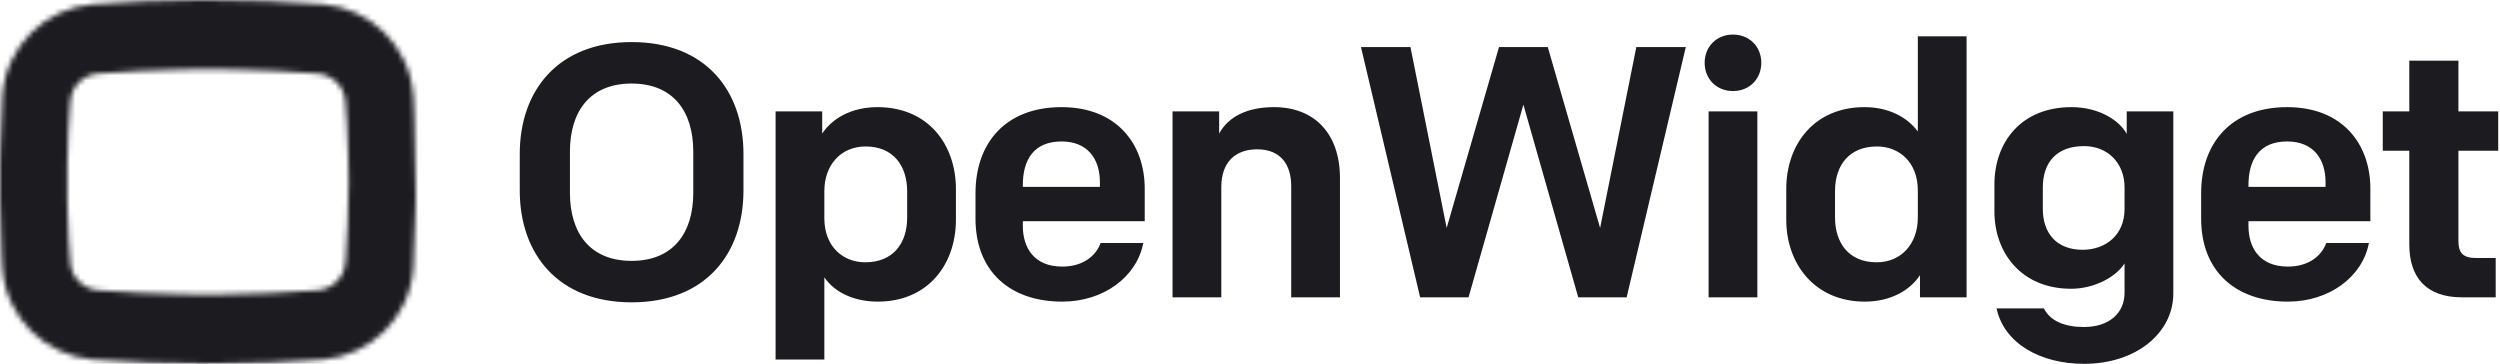
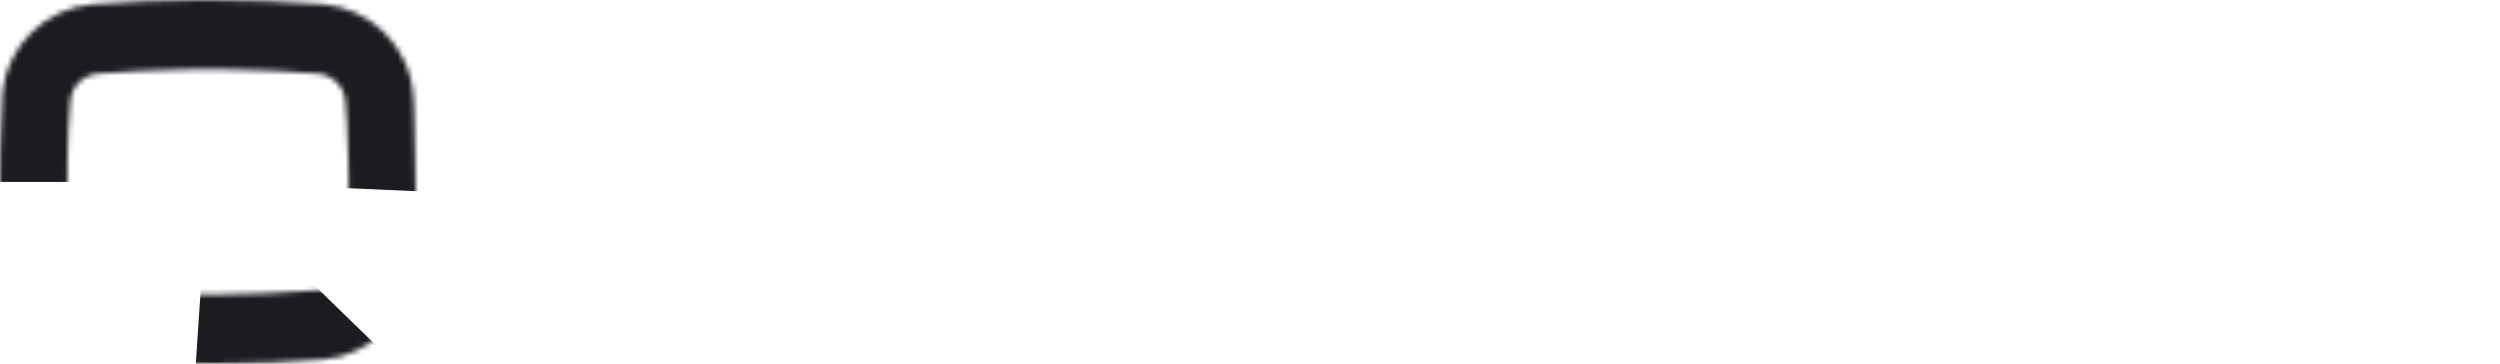
<svg xmlns="http://www.w3.org/2000/svg" width="481" height="70" viewBox="0 0 481 70" fill="none">
  <mask id="mask0_5289_19888" style="mask-type:alpha" maskUnits="userSpaceOnUse" x="0" y="0" width="80" height="70">
-     <path d="M40.001 0C47.478 0 55.221 0.272 62.163 0.817C71.242 1.633 78.718 8.71 79.519 18.237L79.613 19.881L79.71 21.969C79.806 24.259 79.903 29.458 80 37.564L79.95 40.193C79.851 44.786 79.701 48.901 79.519 51.764C78.718 61.291 71.242 68.368 62.163 69.184C55.852 69.679 48.879 69.949 42.046 69.994L39.984 70C32.508 70 24.764 69.728 17.822 69.183C8.743 68.367 1.267 61.29 0.466 51.763L0.372 50.119L0.305 48.722C0.175 45.813 0.069 42.234 0 38.405V31.596L0.054 28.989C0.152 24.727 0.296 20.928 0.466 18.237C1.267 8.711 8.743 1.634 17.822 0.817C24.133 0.322 31.107 0.052 37.939 0.007L40.001 0ZM39.993 13.34L37.548 13.351L35.186 13.383C29.677 13.48 24.205 13.738 18.89 14.155C15.953 14.427 13.817 16.604 13.55 19.326L13.459 20.303C13.214 23.212 13.054 27.293 12.961 31.777V38.224L13.02 40.682C13.131 44.694 13.302 48.232 13.55 50.675C13.817 53.396 15.953 55.574 18.89 55.846C24.205 56.263 29.677 56.52 35.186 56.618L37.548 56.65L40.154 56.661L42.437 56.651C48.742 56.591 55.021 56.323 61.095 55.847C64.033 55.575 66.169 53.397 66.436 50.675L66.526 49.698C66.827 46.137 66.998 40.82 67.077 35.158L67.024 31.776L66.965 29.318C66.855 25.306 66.684 21.768 66.436 19.325C66.169 16.604 64.033 14.426 61.095 14.154C55.78 13.737 50.308 13.48 44.8 13.382L42.437 13.35L39.993 13.34Z" fill="#1B1B20" />
+     <path d="M40.001 0C47.478 0 55.221 0.272 62.163 0.817C71.242 1.633 78.718 8.71 79.519 18.237L79.613 19.881L79.71 21.969C79.806 24.259 79.903 29.458 80 37.564L79.95 40.193C79.851 44.786 79.701 48.901 79.519 51.764C78.718 61.291 71.242 68.368 62.163 69.184C55.852 69.679 48.879 69.949 42.046 69.994L39.984 70C32.508 70 24.764 69.728 17.822 69.183C8.743 68.367 1.267 61.29 0.466 51.763L0.372 50.119L0.305 48.722C0.175 45.813 0.069 42.234 0 38.405L0.054 28.989C0.152 24.727 0.296 20.928 0.466 18.237C1.267 8.711 8.743 1.634 17.822 0.817C24.133 0.322 31.107 0.052 37.939 0.007L40.001 0ZM39.993 13.34L37.548 13.351L35.186 13.383C29.677 13.48 24.205 13.738 18.89 14.155C15.953 14.427 13.817 16.604 13.55 19.326L13.459 20.303C13.214 23.212 13.054 27.293 12.961 31.777V38.224L13.02 40.682C13.131 44.694 13.302 48.232 13.55 50.675C13.817 53.396 15.953 55.574 18.89 55.846C24.205 56.263 29.677 56.52 35.186 56.618L37.548 56.65L40.154 56.661L42.437 56.651C48.742 56.591 55.021 56.323 61.095 55.847C64.033 55.575 66.169 53.397 66.436 50.675L66.526 49.698C66.827 46.137 66.998 40.82 67.077 35.158L67.024 31.776L66.965 29.318C66.855 25.306 66.684 21.768 66.436 19.325C66.169 16.604 64.033 14.426 61.095 14.154C55.78 13.737 50.308 13.48 44.8 13.382L42.437 13.35L39.993 13.34Z" fill="#1B1B20" />
  </mask>
  <g mask="url(#mask0_5289_19888)">
    <path fill-rule="evenodd" clip-rule="evenodd" d="M39.993 -15.001C53.299 -15.001 66.403 -8.834 75.387 -0.356C75.564 -0.189 75.412 -1.077 76.614 0.696L39.993 35V-15.001Z" fill="#1B1B20" />
    <path fill-rule="evenodd" clip-rule="evenodd" d="M75.387 -0.355C84.822 9.07 89.708 22 90.035 34.372C90.04 34.582 90.045 37.029 90.048 37.238L39.993 35L75.387 -0.355Z" fill="#1B1B20" />
-     <path fill-rule="evenodd" clip-rule="evenodd" d="M90.048 35C90.048 48.149 84.966 60.113 76.658 69.038C76.402 69.314 75.294 70.086 75.032 70.355L39.993 35H90.048Z" fill="#1B1B20" />
    <path fill-rule="evenodd" clip-rule="evenodd" d="M75.881 69.855C66.461 79.265 53.067 84.627 40.683 84.986C40.452 84.992 36.91 84.982 36.68 84.986L39.993 35L75.881 69.855Z" fill="#1B1B20" />
-     <path fill-rule="evenodd" clip-rule="evenodd" d="M39.993 85C26.617 85 13.98 79.28 4.987 70.728C4.856 70.605 2.936 68.458 2.808 68.333L39.993 35V85Z" fill="#1B1B20" />
-     <path fill-rule="evenodd" clip-rule="evenodd" d="M4.598 70.356C-4.746 61.022 -9.628 48.249 -10.039 35.987C-10.05 35.657 -10.034 32.972 -10.039 32.643L39.993 35L4.598 70.356Z" fill="#1B1B20" />
    <path fill-rule="evenodd" clip-rule="evenodd" d="M-10.062 35C-10.062 21.743 -4.897 9.691 3.532 0.742C3.722 0.541 5.611 -0.846 5.803 -1.043L39.993 35H-10.062Z" fill="#1B1B20" />
    <path fill-rule="evenodd" clip-rule="evenodd" d="M4.105 0.144C13.376 -9.117 26.497 -14.457 38.717 -14.965C39.143 -14.983 40.481 -14.995 40.906 -15.001L39.993 35L4.105 0.144Z" fill="#1B1B20" />
  </g>
-   <path d="M121.521 58.169C135.73 58.169 143.042 48.884 143.042 36.64V29.624C143.042 17.381 135.73 8.095 121.521 8.095C107.381 8.095 100 17.381 100 29.624V36.64C100 48.884 107.381 58.169 121.521 58.169ZM121.521 50.191C113.451 50.191 109.657 44.757 109.657 37.122V29.143C109.657 21.508 113.451 16.074 121.521 16.074C129.591 16.074 133.385 21.508 133.385 29.143V37.122C133.385 44.757 129.591 50.191 121.521 50.191ZM158.604 69.175V53.355C160.467 56.106 164.123 58.032 168.882 58.032C178.539 58.032 183.919 50.878 183.919 42.281V36.365C183.919 27.905 178.677 20.614 168.813 20.614C163.64 20.614 159.984 22.952 158.191 25.704V21.439H149.223V69.175H158.604ZM166.468 50.466C162.191 50.466 158.604 47.439 158.604 42.005V36.778C158.604 31.757 161.777 28.18 166.537 28.18C171.986 28.18 174.538 32.032 174.538 36.778V41.868C174.538 46.889 171.779 50.466 166.468 50.466ZM204.379 58.032C212.311 58.032 218.726 53.286 219.968 46.751H211.76C210.863 49.227 208.38 51.291 204.379 51.291C198.93 51.291 196.791 47.645 196.791 43.45V42.556H220.244V36.296C220.244 27.698 214.864 20.614 204.241 20.614C193.481 20.614 187.686 27.492 187.686 37.191V42.074C187.686 52.116 194.239 58.032 204.379 58.032ZM211.622 35.952H196.791V35.608C196.791 30.794 198.861 27.217 204.241 27.217C209.276 27.217 211.622 30.587 211.622 35.058V35.952ZM234.978 57.206V36.021C234.978 31.206 237.669 28.73 241.876 28.73C246.429 28.73 248.429 31.688 248.429 35.815V57.206H257.81V34.302C257.81 25.704 252.913 20.614 245.118 20.614C240.014 20.614 236.358 22.402 234.565 25.704V21.439H225.598V57.206H234.978ZM282.546 57.206L293.1 20.132L303.654 57.206H312.966L324.347 9.058H314.828L307.861 43.862L297.79 9.058H288.41L278.339 43.862L271.372 9.058H261.853L273.234 57.206H282.546ZM333.425 17.519C336.598 17.519 338.875 15.18 338.875 12.085C338.875 8.989 336.598 6.651 333.425 6.651C330.252 6.651 327.976 8.989 327.976 12.085C327.976 15.18 330.252 17.519 333.425 17.519ZM338.116 57.206V21.439H328.735V57.206H338.116ZM358.783 58.032C363.956 58.032 367.612 55.693 369.405 52.942V57.206H378.372V6.995H368.991V25.291C366.991 22.608 363.473 20.614 358.714 20.614C349.057 20.614 343.677 27.767 343.677 36.365V42.281C343.677 50.741 349.126 58.032 358.783 58.032ZM361.059 50.466C355.61 50.466 353.057 46.614 353.057 41.868V36.778C353.057 31.757 355.817 28.18 361.128 28.18C365.404 28.18 368.991 31.206 368.991 36.64V41.868C368.991 46.889 365.818 50.466 361.059 50.466ZM400.97 70C410.972 70 418.146 64.085 418.146 56.45V21.439H409.179V25.773C407.937 23.365 404.074 20.614 398.556 20.614C388.761 20.614 383.726 27.492 383.726 35.471V40.699C383.726 48.54 388.83 55.556 398.487 55.556C403.109 55.556 407.247 53.148 408.765 50.672V56.312C408.765 60.302 405.73 62.915 400.97 62.915C397.315 62.915 394.486 61.815 393.245 59.339H384.14C385.588 66.079 392.555 70 400.97 70ZM400.694 48.058C395.59 48.058 393.038 44.757 393.038 40.217V36.09C393.038 31.206 395.728 28.111 400.97 28.111C405.454 28.111 408.765 31.275 408.765 36.09V40.217C408.765 45.238 405.109 48.058 400.694 48.058ZM440.192 58.032C448.124 58.032 454.539 53.286 455.781 46.751H447.573C446.676 49.227 444.193 51.291 440.192 51.291C434.743 51.291 432.604 47.645 432.604 43.45V42.556H456.057V36.296C456.057 27.698 450.677 20.614 440.054 20.614C429.294 20.614 423.499 27.492 423.499 37.191V42.074C423.499 52.116 430.052 58.032 440.192 58.032ZM447.435 35.952H432.604V35.608C432.604 30.794 434.674 27.217 440.054 27.217C445.089 27.217 447.435 30.587 447.435 35.058V35.952ZM480.172 57.206V49.64H476.379C473.896 49.64 472.999 48.677 472.999 46.339V29.005H480.655V21.439H472.999V11.672H463.549V21.439H458.445V29.005H463.549V47.026C463.549 53.355 466.791 57.206 473.689 57.206H480.172Z" fill="#1B1B20" />
</svg>